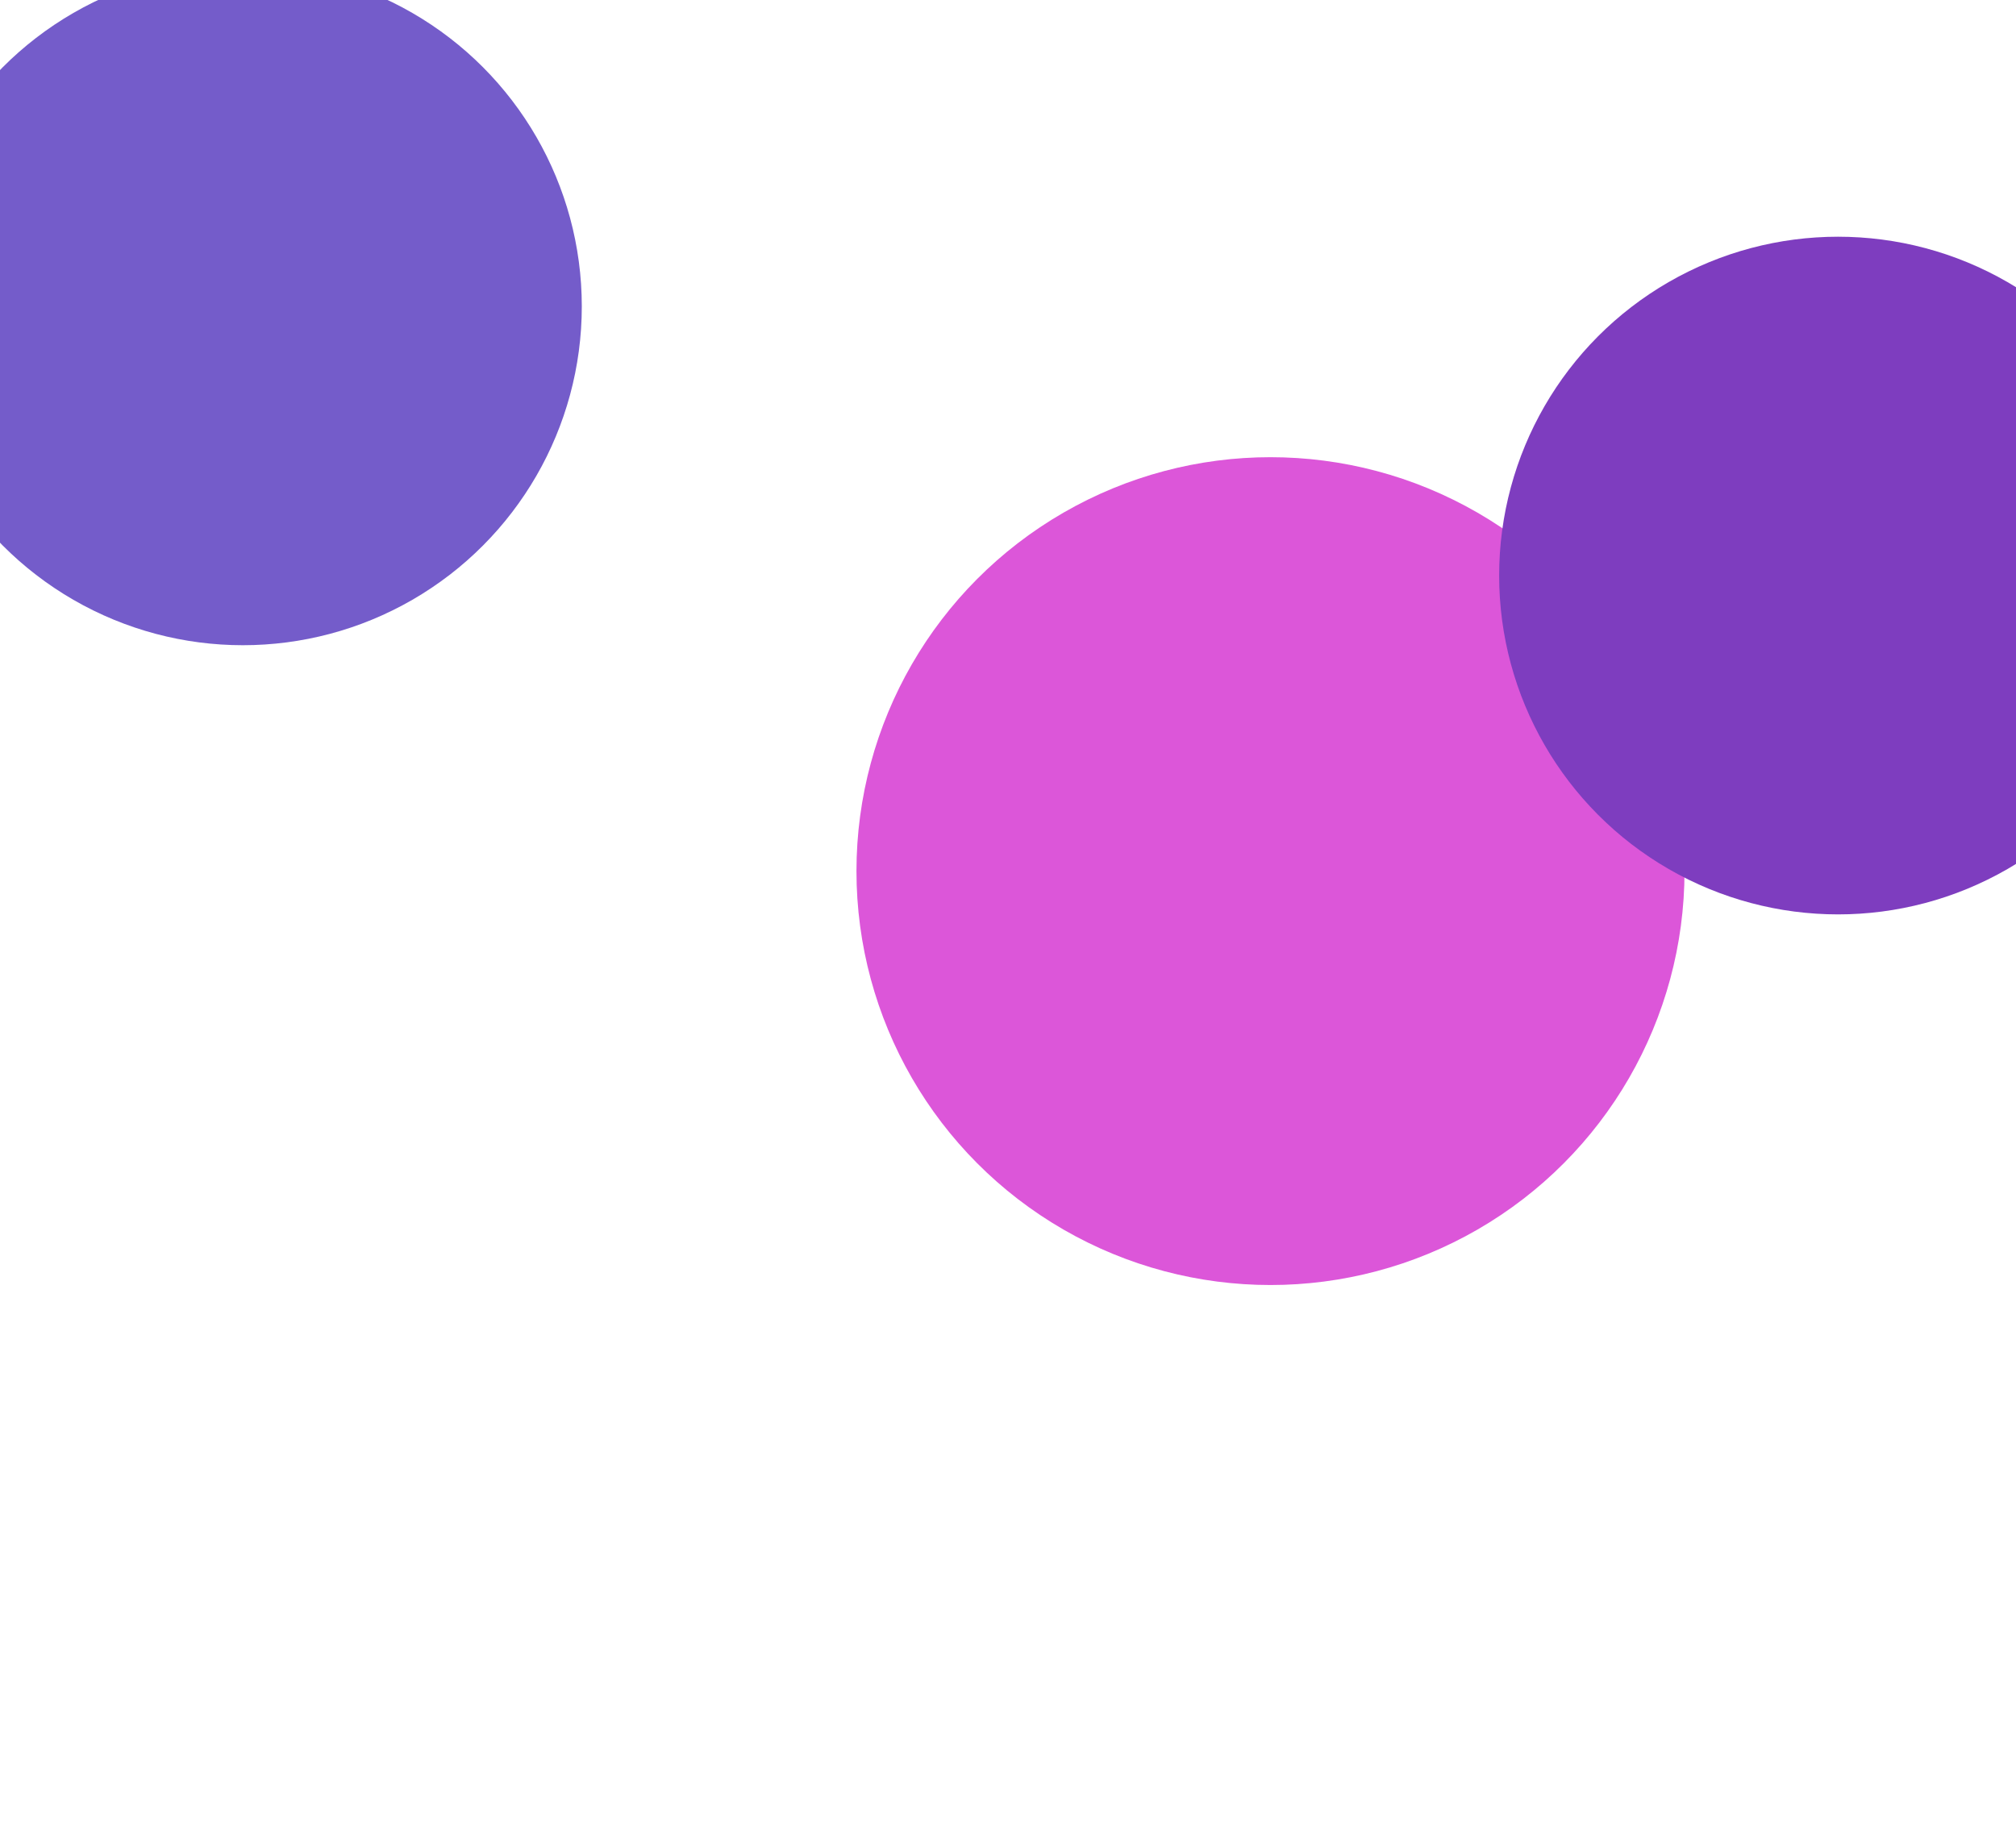
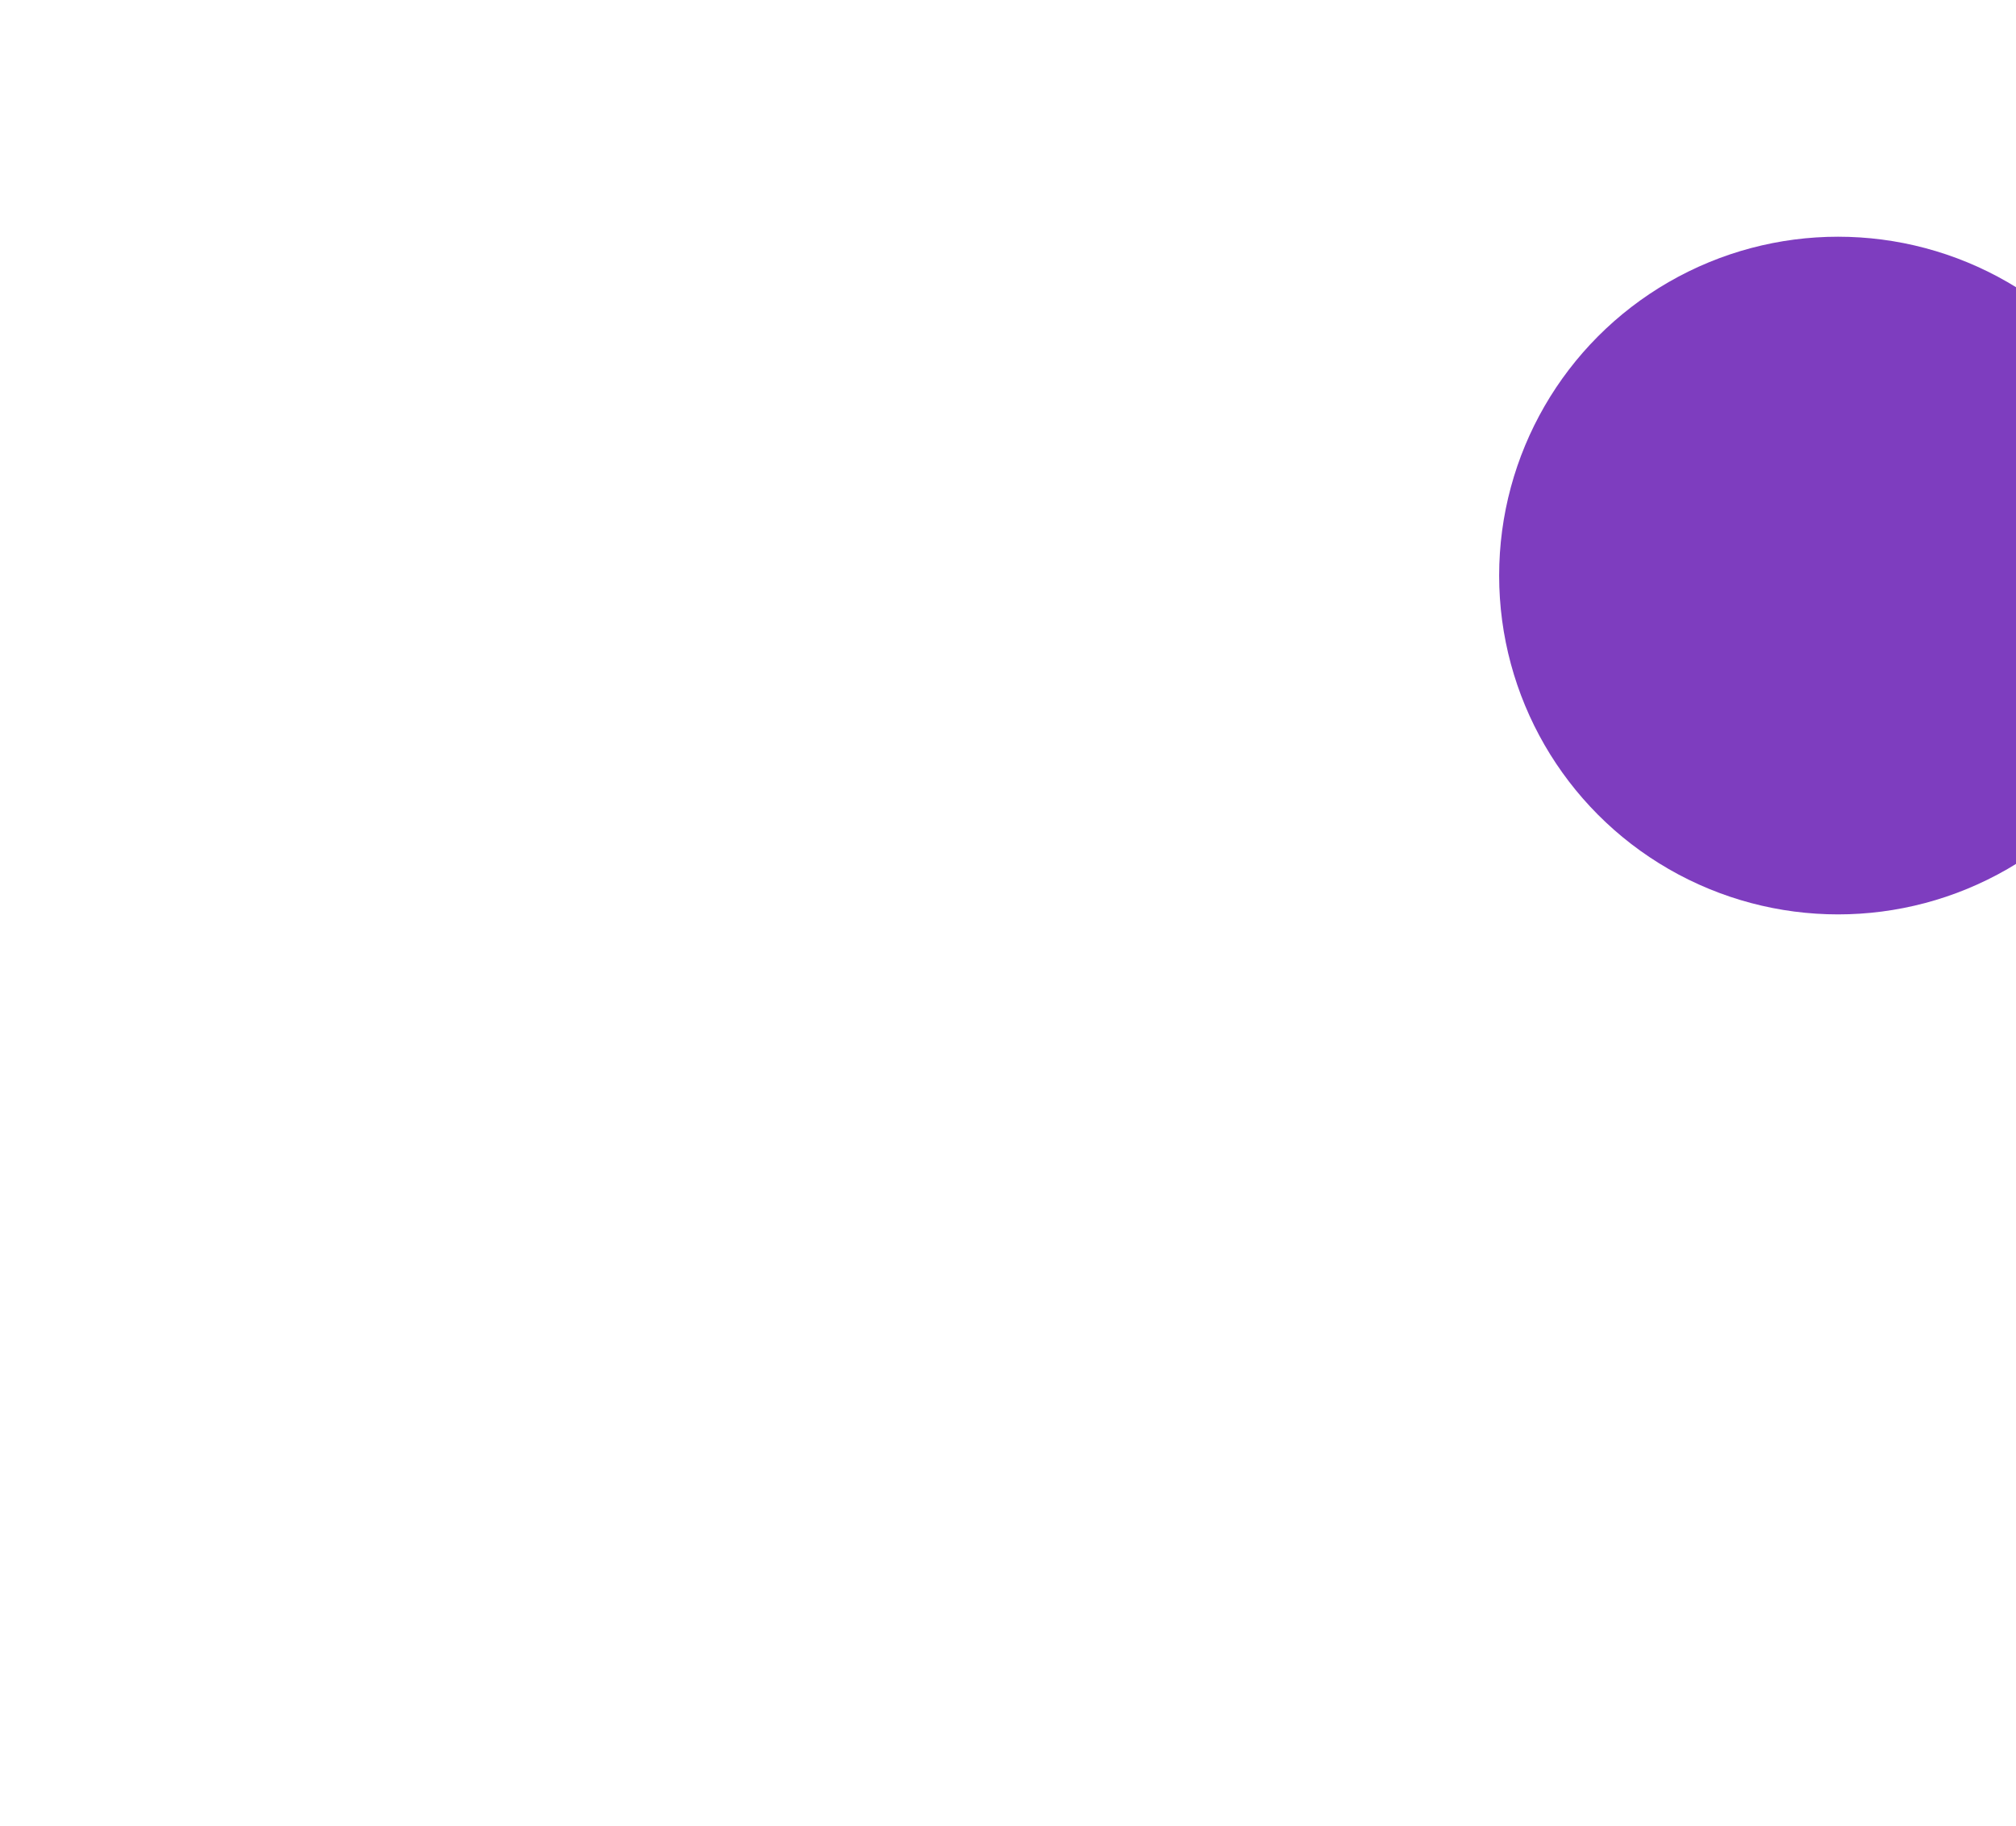
<svg xmlns="http://www.w3.org/2000/svg" width="1490" height="1350" viewBox="0 0 1490 1350" fill="none">
  <g filter="url(#filter0_f_2029_28)">
-     <circle cx="179.5" cy="226.5" r="250.5" fill="#745CCA" />
-   </g>
+     </g>
  <g filter="url(#filter1_f_2029_28)">
-     <circle cx="939" cy="644" r="306" fill="#DC56D9" />
-   </g>
+     </g>
  <g filter="url(#filter2_f_2029_28)">
    <circle cx="1358.5" cy="425.5" r="250.5" fill="#7E3DBF" />
  </g>
  <defs>
    <filter id="filter0_f_2029_28" x="-471" y="-424" width="1301" height="1301" filterUnits="userSpaceOnUse" color-interpolation-filters="sRGB">
      <feFlood flood-opacity="0" result="BackgroundImageFix" />
      <feBlend mode="normal" in="SourceGraphic" in2="BackgroundImageFix" result="shape" />
      <feGaussianBlur stdDeviation="200" result="effect1_foregroundBlur_2029_28" />
    </filter>
    <filter id="filter1_f_2029_28" x="233" y="-62" width="1412" height="1412" filterUnits="userSpaceOnUse" color-interpolation-filters="sRGB">
      <feFlood flood-opacity="0" result="BackgroundImageFix" />
      <feBlend mode="normal" in="SourceGraphic" in2="BackgroundImageFix" result="shape" />
      <feGaussianBlur stdDeviation="200" result="effect1_foregroundBlur_2029_28" />
    </filter>
    <filter id="filter2_f_2029_28" x="708" y="-225" width="1301" height="1301" filterUnits="userSpaceOnUse" color-interpolation-filters="sRGB">
      <feFlood flood-opacity="0" result="BackgroundImageFix" />
      <feBlend mode="normal" in="SourceGraphic" in2="BackgroundImageFix" result="shape" />
      <feGaussianBlur stdDeviation="200" result="effect1_foregroundBlur_2029_28" />
    </filter>
  </defs>
</svg>